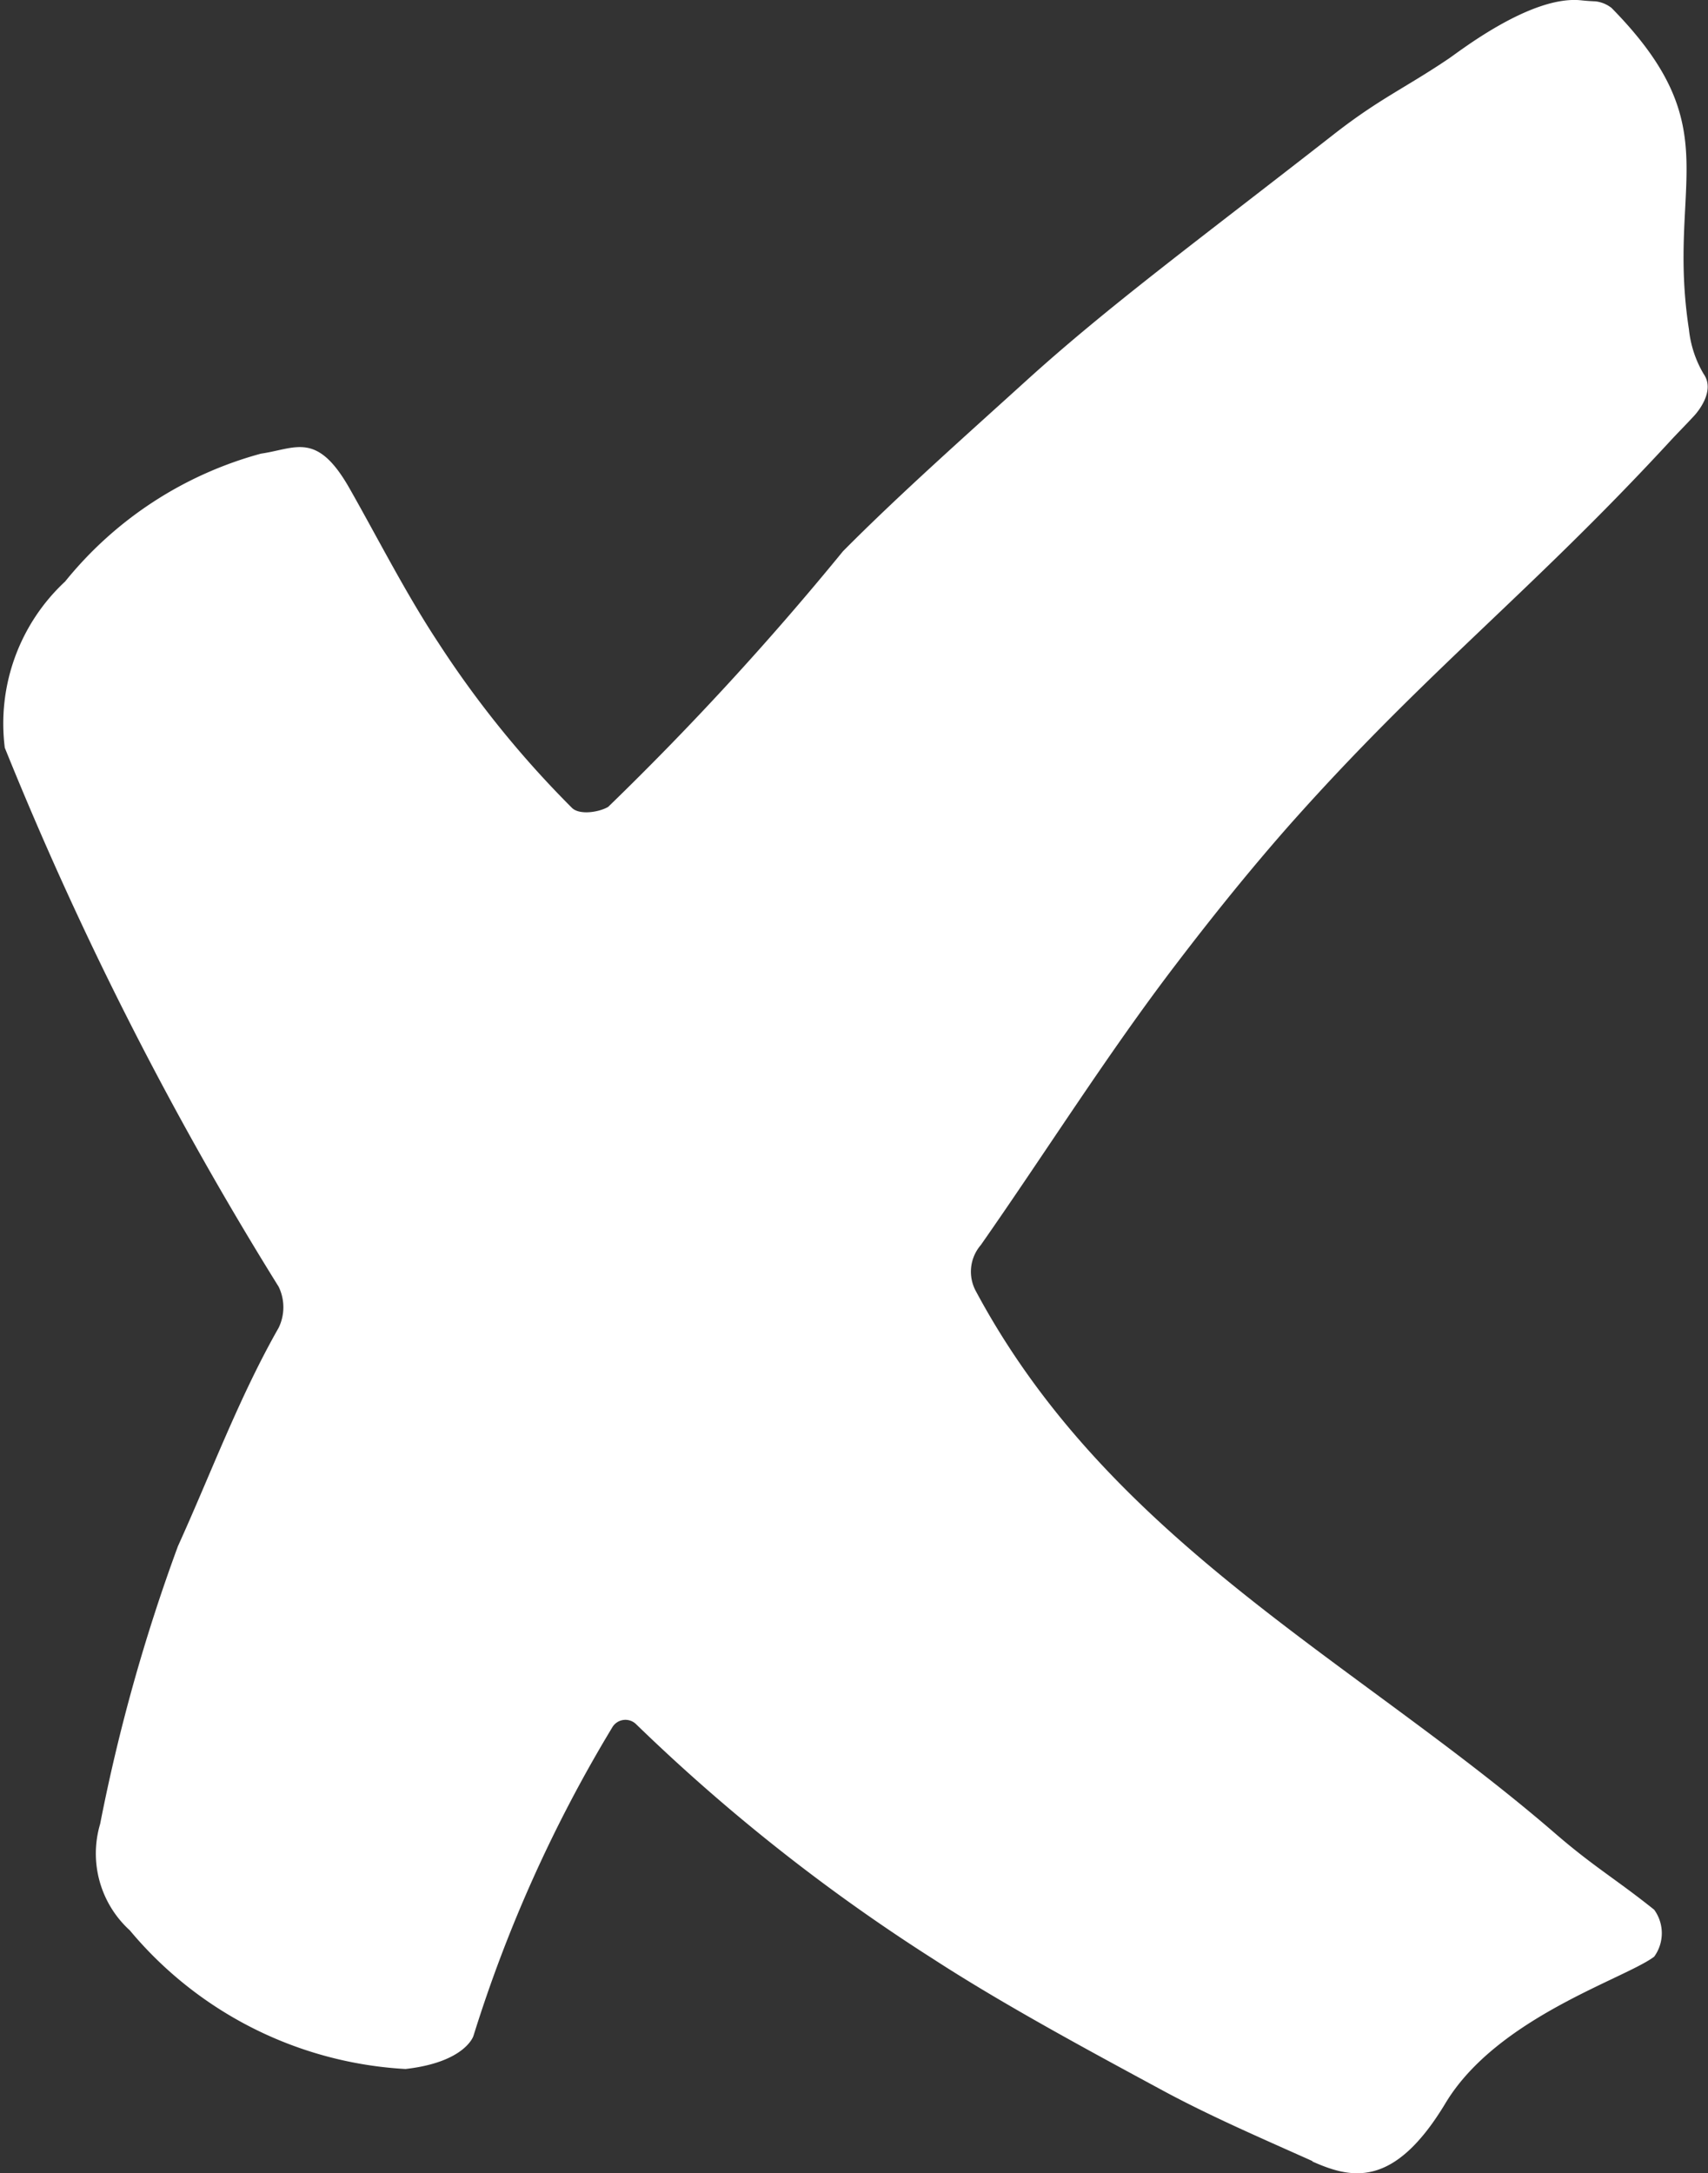
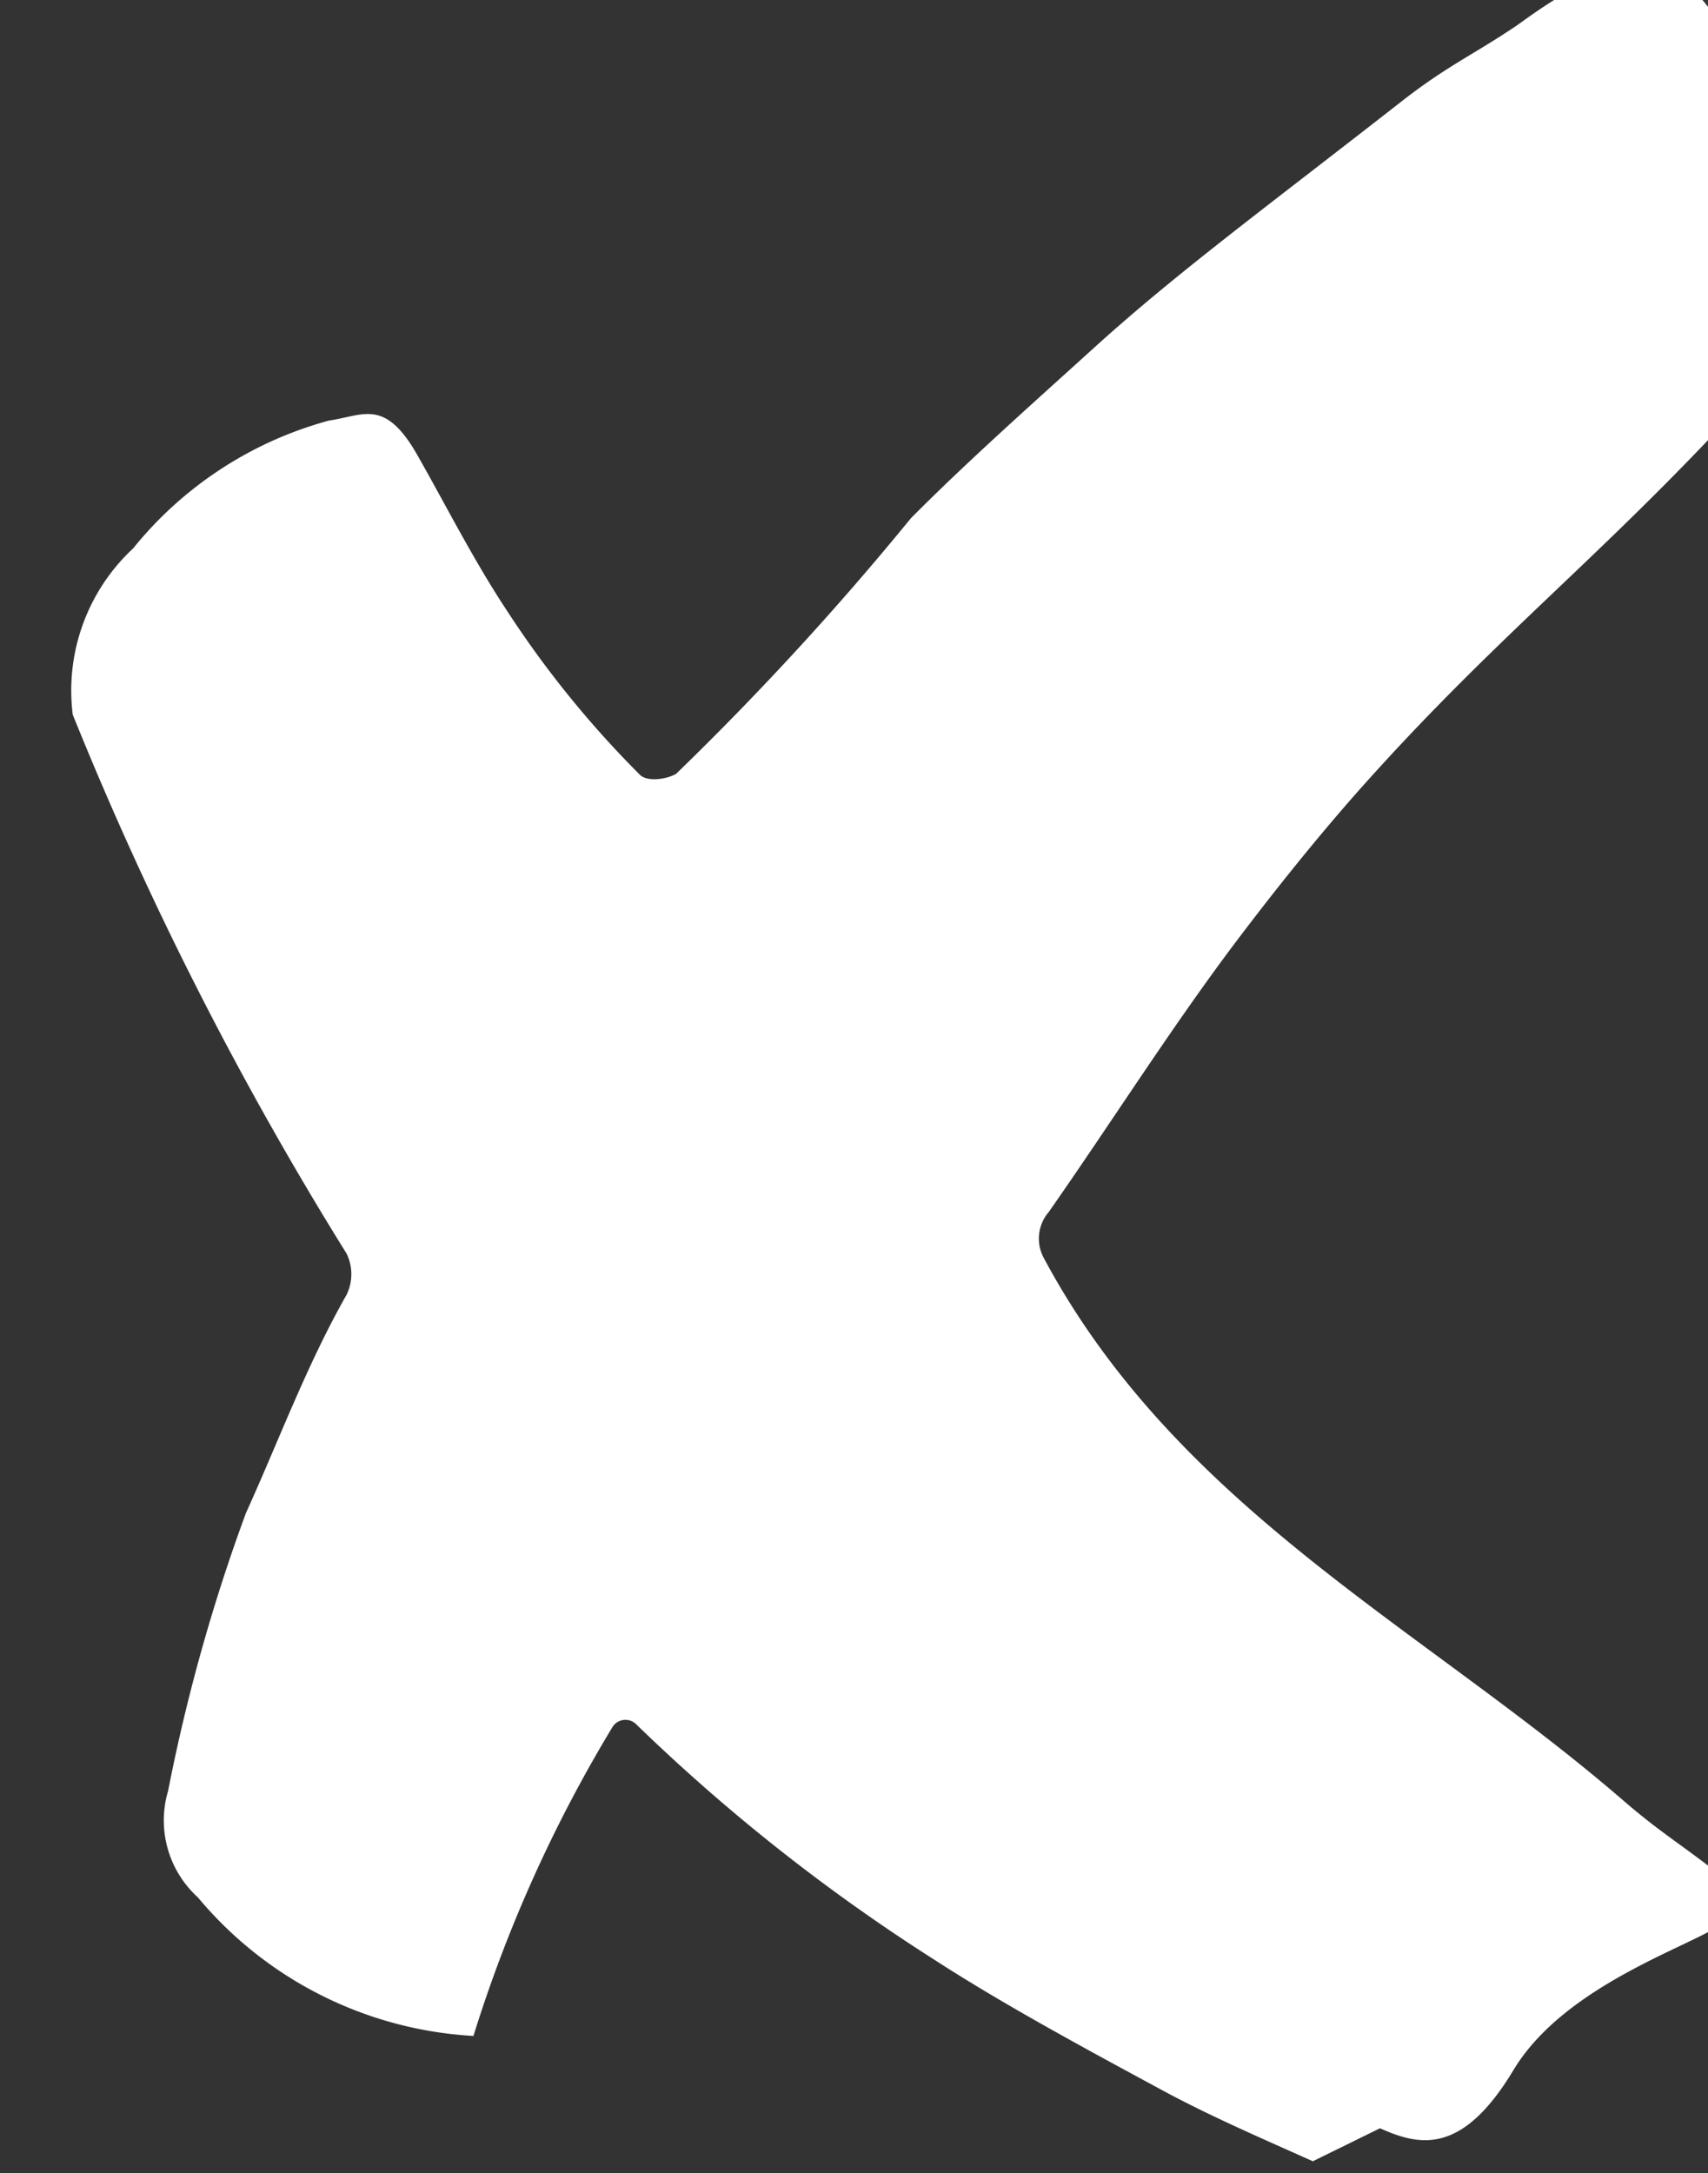
<svg xmlns="http://www.w3.org/2000/svg" id="X" width="21.386" height="27.206" viewBox="0 0 21.386 27.206">
  <rect x="0" y="0" width="21.386" height="27.206" fill="#333333" stroke="none" />
-   <path id="Pfad_59" data-name="Pfad 59" d="M318.8,648.789c-.632-.283-1.251-.55-1.839-.864-.925-.5-2.011-1.083-2.9-1.659a23.389,23.389,0,0,1-3.736-2.95.191.191,0,0,0-.3.047,17.533,17.533,0,0,0-1.735,3.857s-.1.329-.851.414a4.846,4.846,0,0,1-3.451-1.735,1.3,1.3,0,0,1-.372-1.333,22.6,22.6,0,0,1,.974-3.477c.412-.907.764-1.861,1.261-2.734a.589.589,0,0,0,0-.514,43.725,43.725,0,0,1-3.429-6.747,2.429,2.429,0,0,1,.756-2.082,4.749,4.749,0,0,1,2.452-1.6c.436-.063.7-.285,1.109.436.353.621.707,1.32,1.11,1.929a12.639,12.639,0,0,0,1.67,2.065c.093.1.345.059.458-.008a37.387,37.387,0,0,0,2.94-3.2c.71-.716,1.573-1.48,2.3-2.14,1.032-.935,2.132-1.741,3.85-3.083.568-.443.882-.572,1.43-.941.136-.091,1.037-.8,1.663-.733,0,0,.091.01.181.013a.4.4,0,0,1,.2.083c1.49,1.517.684,2.176.968,4.021a1.376,1.376,0,0,0,.184.56c.152.214-.08.484-.123.529-.142.153-.186.192-.331.35-1.738,1.878-3.03,2.854-4.719,4.754-.5.566-.978,1.16-1.439,1.765-.854,1.118-1.62,2.338-2.438,3.507a.511.511,0,0,0-.058.585c1.685,3.141,4.759,4.627,7.254,6.785.479.414.758.569,1.235.951a.5.5,0,0,1,0,.588c-.366.277-1.967.76-2.613,1.834s-1.181.947-1.671.728" transform="translate(-302.362 -621.733)" fill="#fff" />
+   <path id="Pfad_59" data-name="Pfad 59" d="M318.8,648.789c-.632-.283-1.251-.55-1.839-.864-.925-.5-2.011-1.083-2.9-1.659a23.389,23.389,0,0,1-3.736-2.95.191.191,0,0,0-.3.047,17.533,17.533,0,0,0-1.735,3.857a4.846,4.846,0,0,1-3.451-1.735,1.3,1.3,0,0,1-.372-1.333,22.6,22.6,0,0,1,.974-3.477c.412-.907.764-1.861,1.261-2.734a.589.589,0,0,0,0-.514,43.725,43.725,0,0,1-3.429-6.747,2.429,2.429,0,0,1,.756-2.082,4.749,4.749,0,0,1,2.452-1.6c.436-.063.7-.285,1.109.436.353.621.707,1.32,1.11,1.929a12.639,12.639,0,0,0,1.67,2.065c.093.1.345.059.458-.008a37.387,37.387,0,0,0,2.94-3.2c.71-.716,1.573-1.48,2.3-2.14,1.032-.935,2.132-1.741,3.85-3.083.568-.443.882-.572,1.43-.941.136-.091,1.037-.8,1.663-.733,0,0,.091.01.181.013a.4.4,0,0,1,.2.083c1.49,1.517.684,2.176.968,4.021a1.376,1.376,0,0,0,.184.56c.152.214-.08.484-.123.529-.142.153-.186.192-.331.35-1.738,1.878-3.03,2.854-4.719,4.754-.5.566-.978,1.16-1.439,1.765-.854,1.118-1.62,2.338-2.438,3.507a.511.511,0,0,0-.058.585c1.685,3.141,4.759,4.627,7.254,6.785.479.414.758.569,1.235.951a.5.5,0,0,1,0,.588c-.366.277-1.967.76-2.613,1.834s-1.181.947-1.671.728" transform="translate(-302.362 -621.733)" fill="#fff" />
</svg>